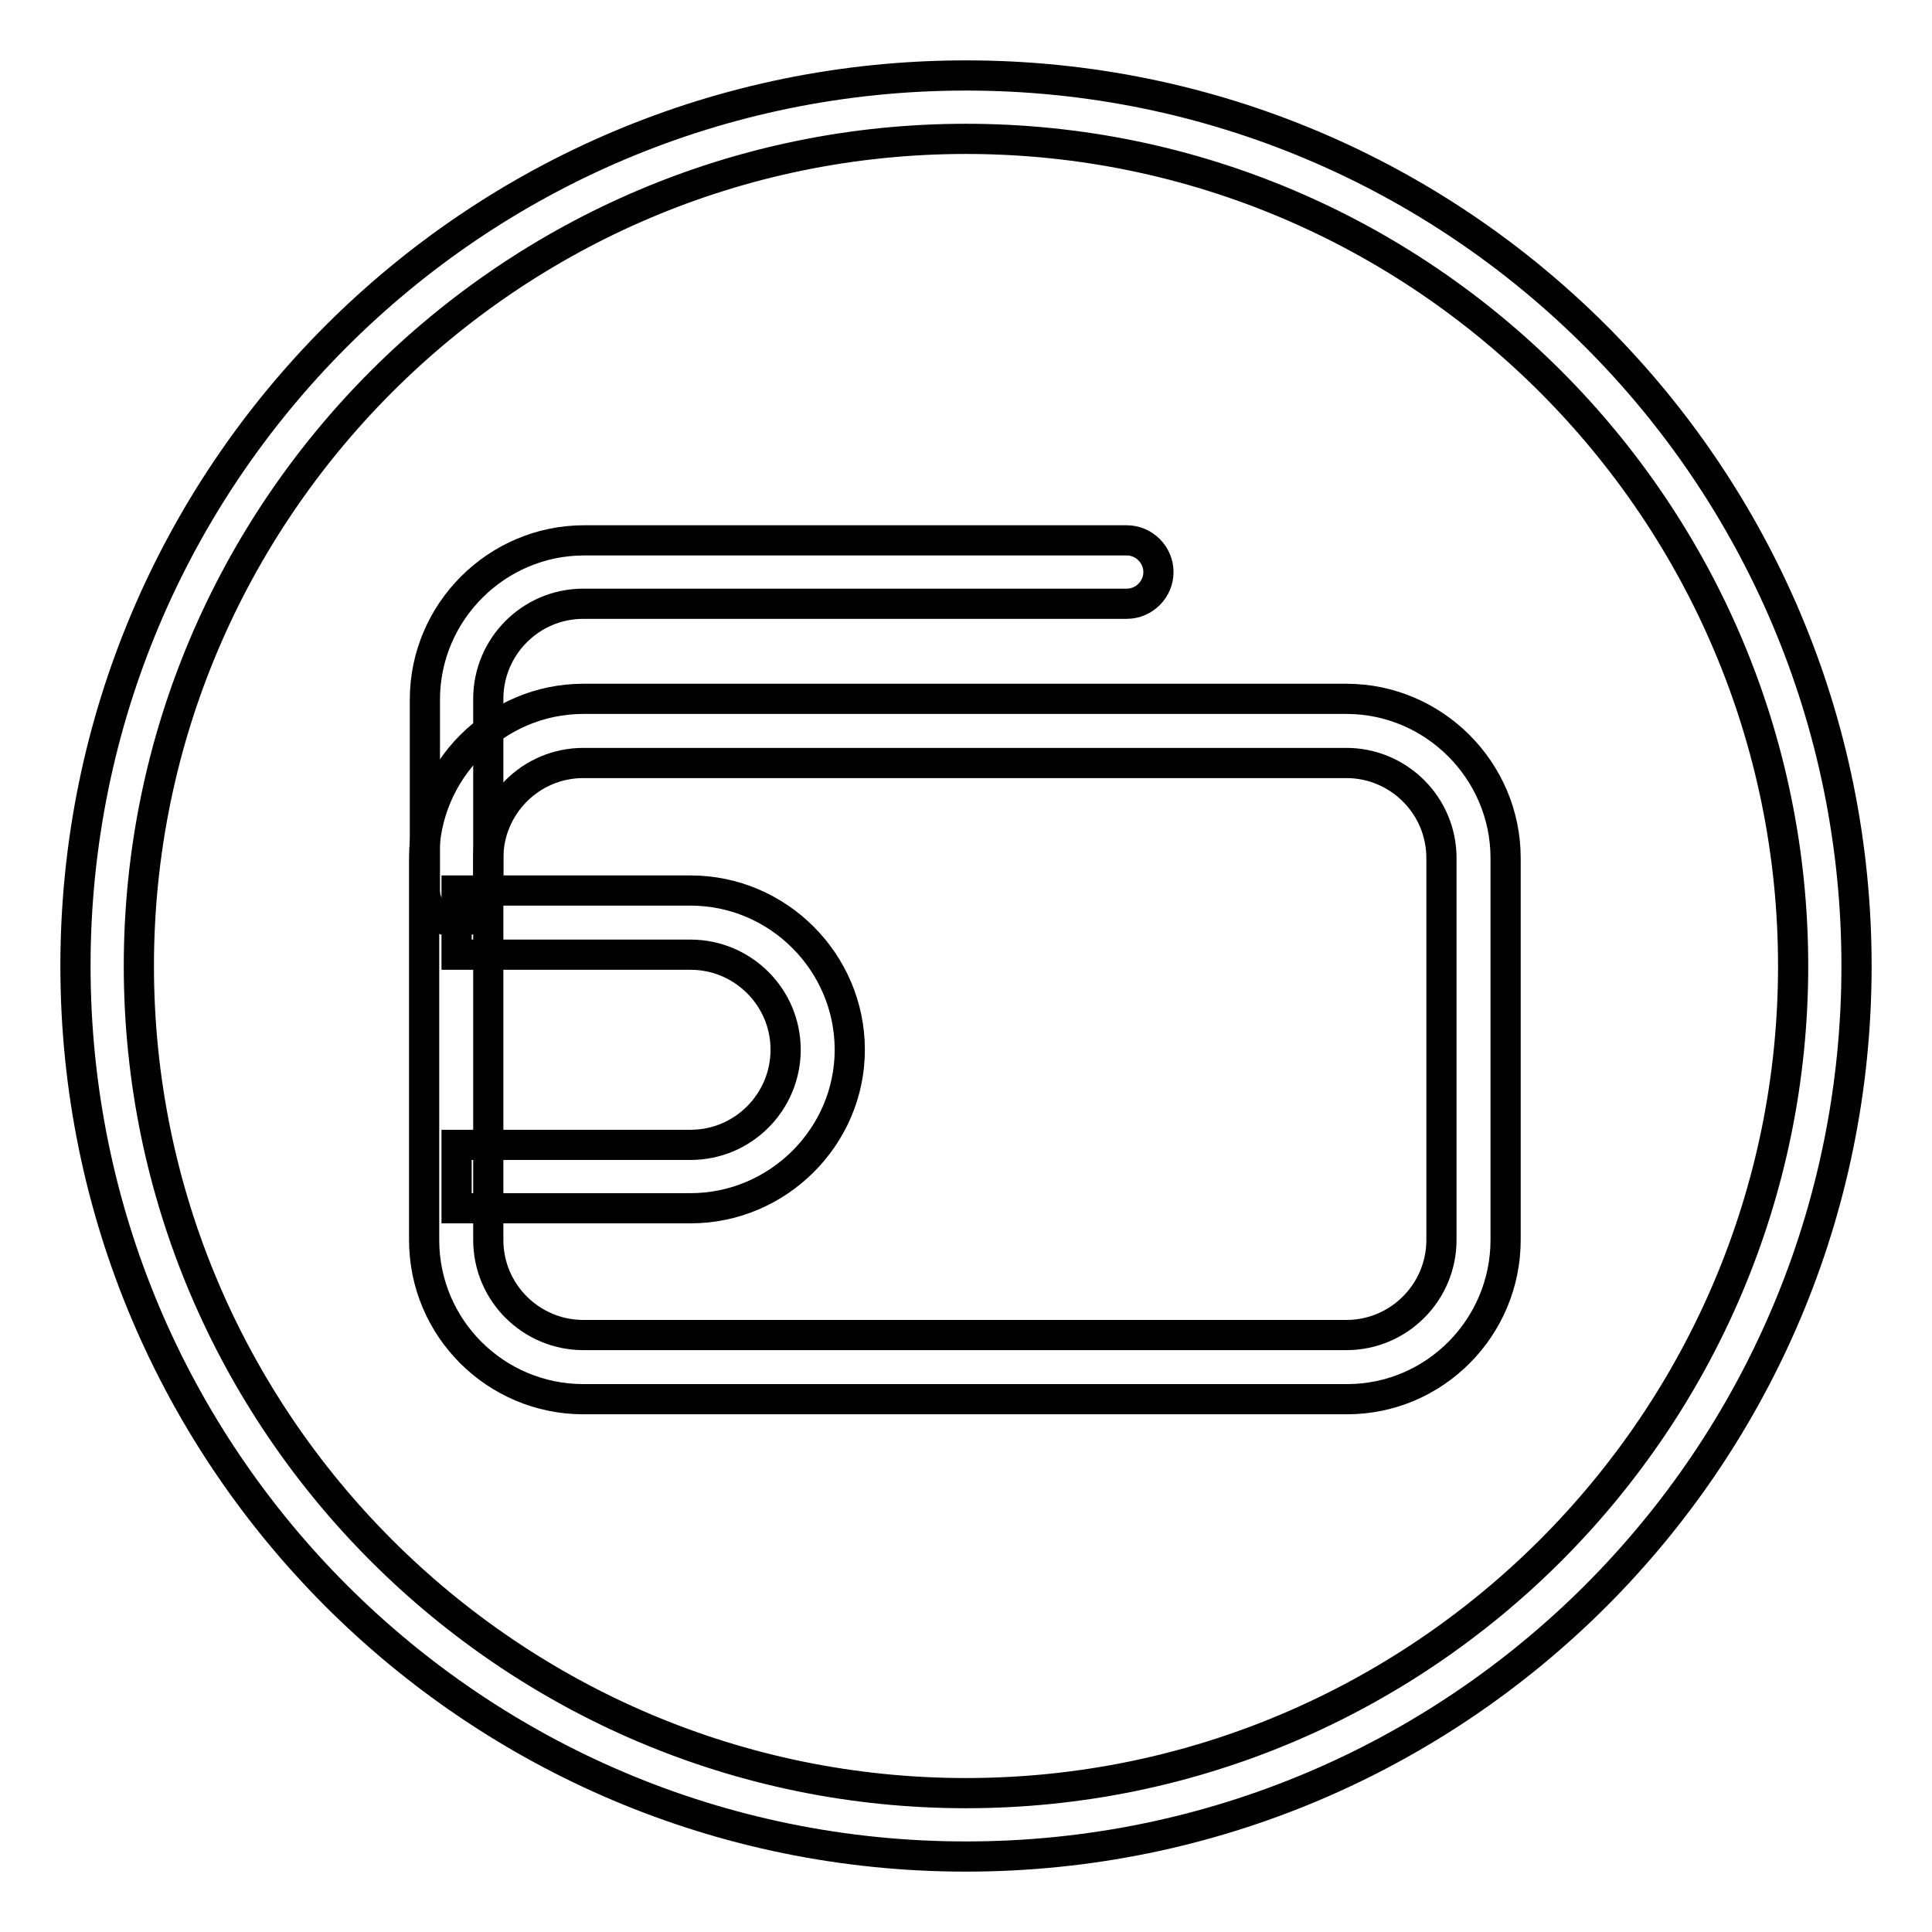
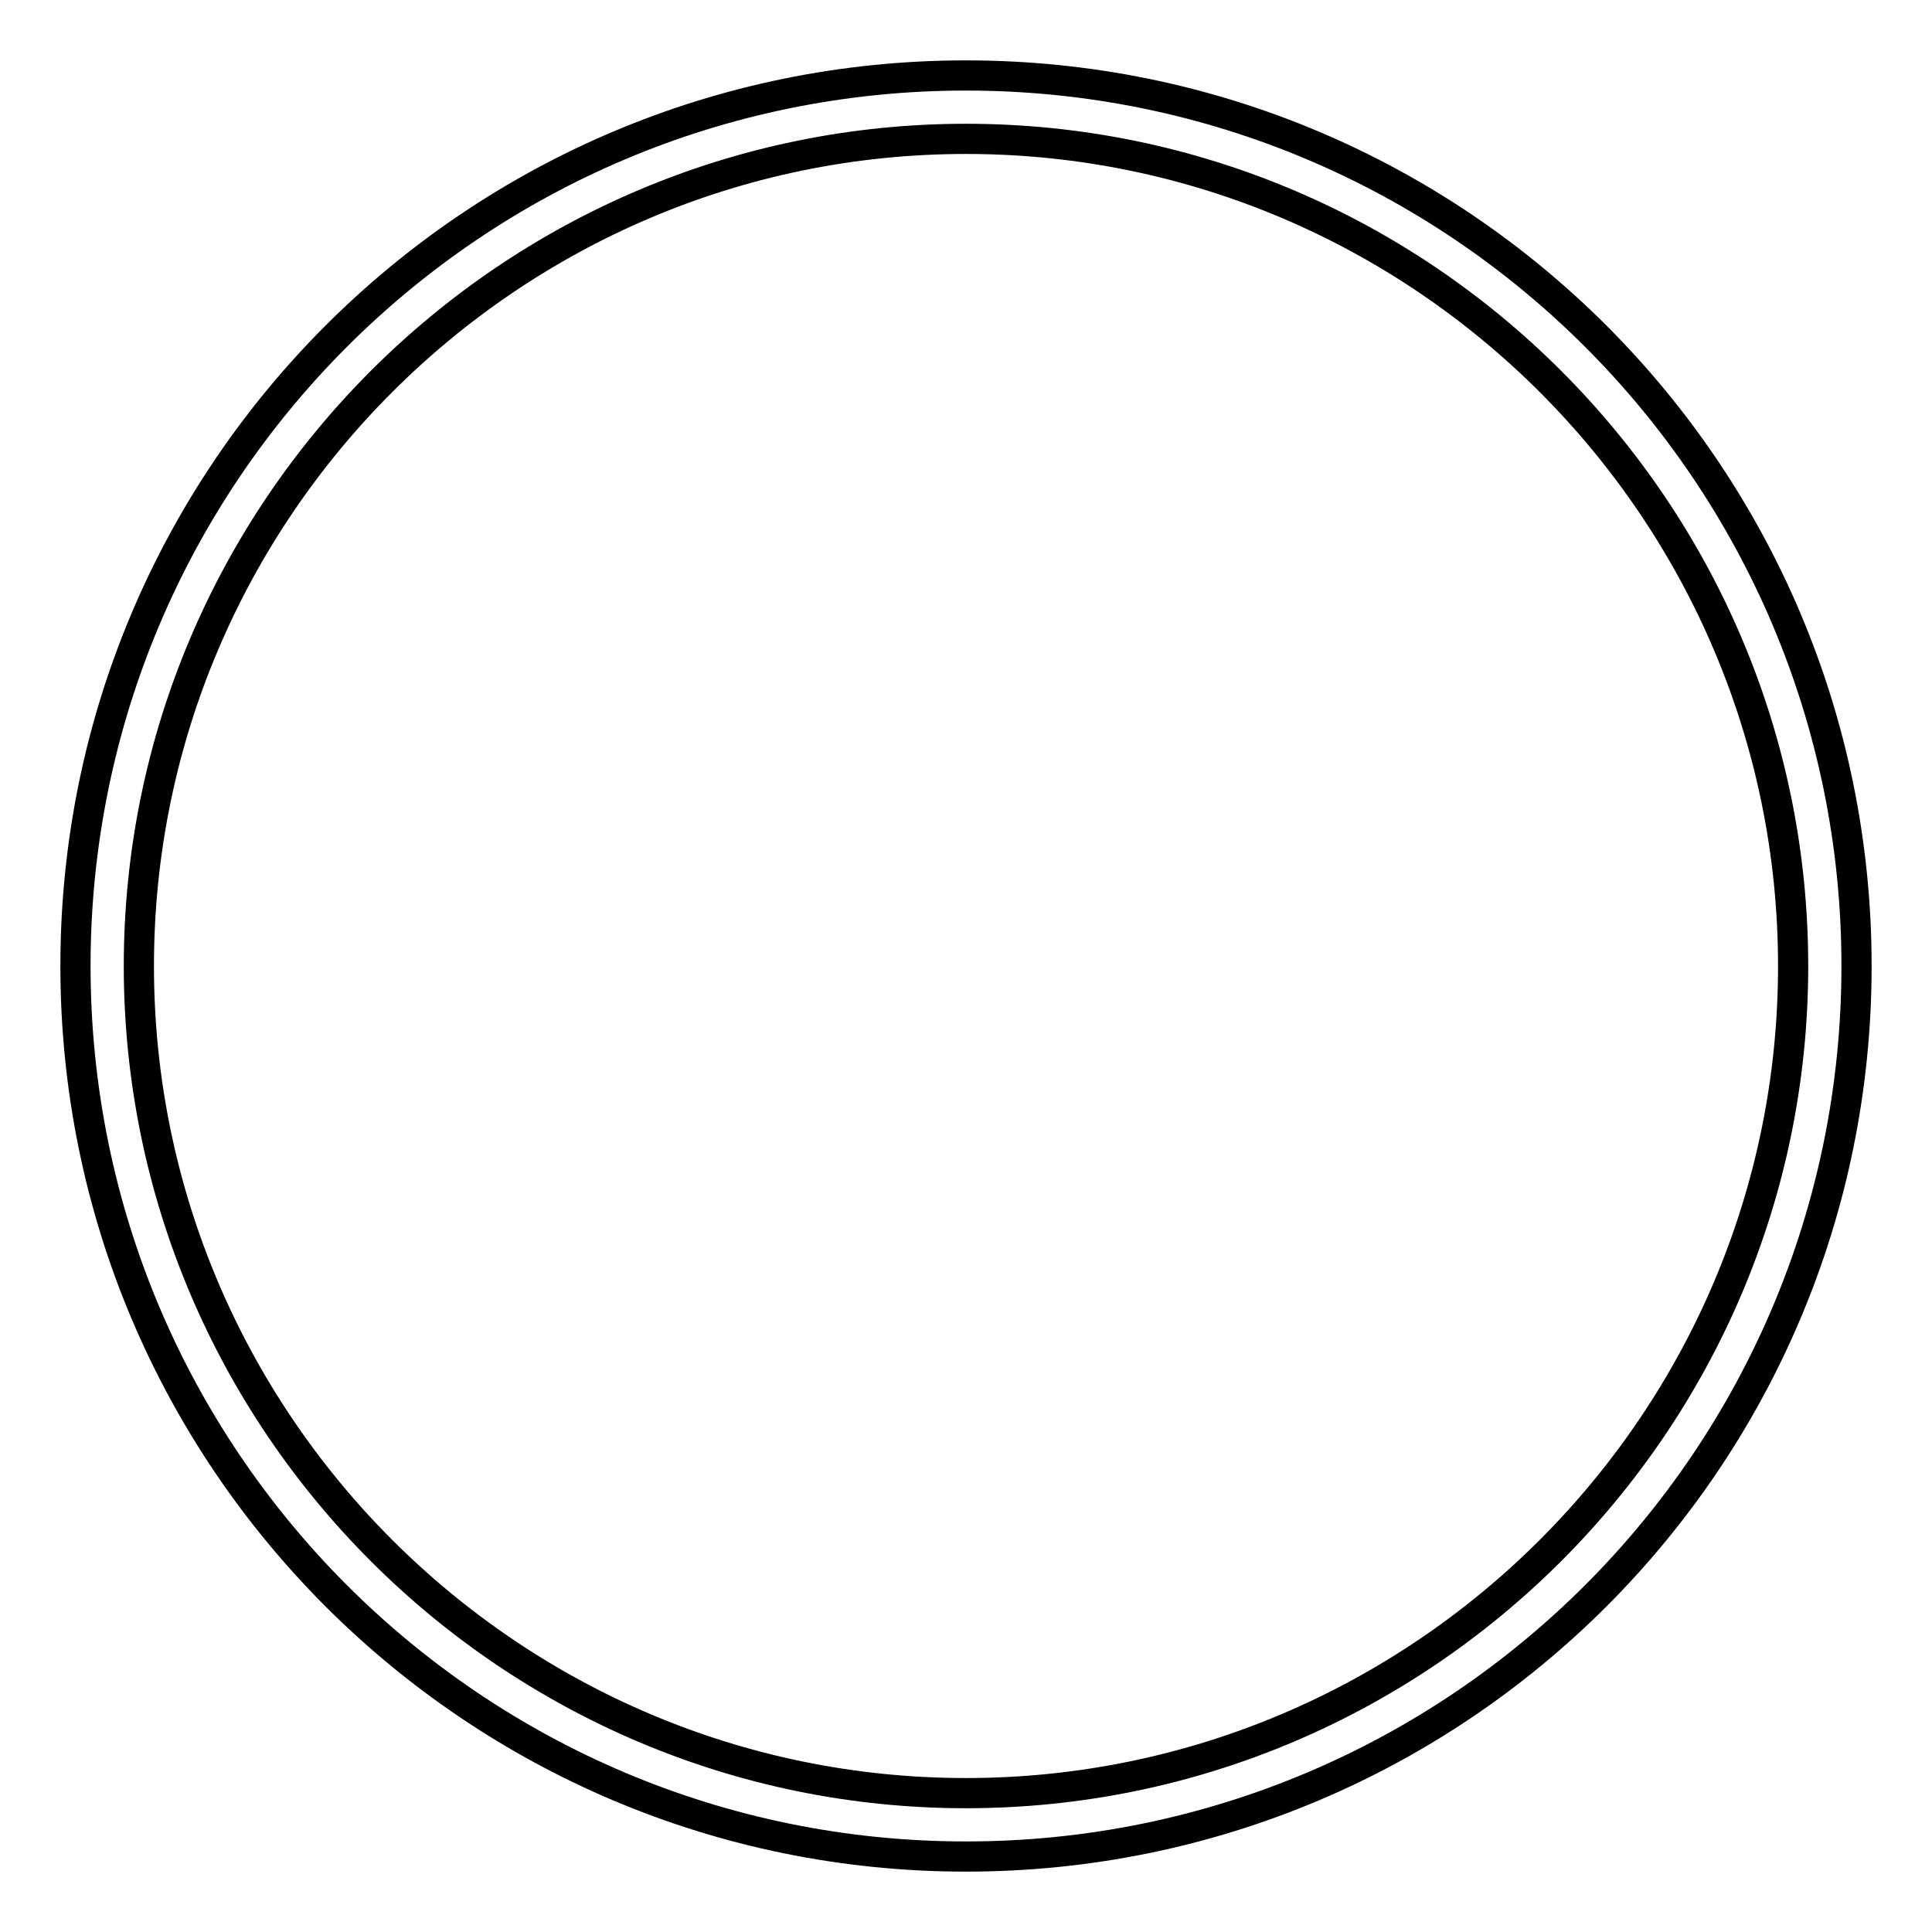
<svg xmlns="http://www.w3.org/2000/svg" version="1.1" x="0px" y="0px" viewBox="0 0 256 256" enable-background="new 0 0 256 256" xml:space="preserve">
  <g>
    <g>
      <path stroke-width="4" fill-opacity="0" stroke="#000000" d="M128,18.4c60.4,0,109.6,49.2,109.6,109.6c0,60.4-49.2,109.6-109.6,109.6c-60.4,0-109.6-49.2-109.6-109.6C18.4,67.6,67.6,18.4,128,18.4 M128,10C62.8,10,10,62.8,10,128c0,65.2,52.8,118,118,118c65.2,0,118-52.8,118-118C246,62.8,193.2,10,128,10" />
-       <path stroke-width="4" fill-opacity="0" stroke="#000000" d="M178.5,185.4H77.3c-11.6,0-21.1-9.4-21.1-21.1v-50.6c0-11.6,9.5-21.1,21.1-21.1h101.1c11.6,0,21.1,9.5,21.1,21.1v50.6C199.5,175.9,190.1,185.4,178.5,185.4 M77.3,101.1c-7,0-12.6,5.7-12.6,12.6v50.6c0,7,5.7,12.6,12.6,12.6h101.1c7,0,12.6-5.7,12.6-12.6v-50.6c0-7-5.7-12.6-12.6-12.6H77.3z" />
-       <path stroke-width="4" fill-opacity="0" stroke="#000000" d="M60.5,122.2c-2.3,0-4.2-1.9-4.2-4.2V92.7c0-11.6,9.5-21.1,21.1-21.1h71.9c2.3,0,4.2,1.9,4.2,4.2c0,2.3-1.9,4.2-4.2,4.2H77.3c-7,0-12.6,5.7-12.6,12.6V118C64.7,120.3,62.8,122.2,60.5,122.2" />
-       <path stroke-width="4" fill-opacity="0" stroke="#000000" d="M91.5,160.1h-31v-8.4h31c7,0,12.6-5.7,12.6-12.6c0-7-5.7-12.6-12.6-12.6h-31V118h31c11.6,0,21.1,9.5,21.1,21.1C112.6,150.6,103.1,160.1,91.5,160.1" />
    </g>
  </g>
</svg>